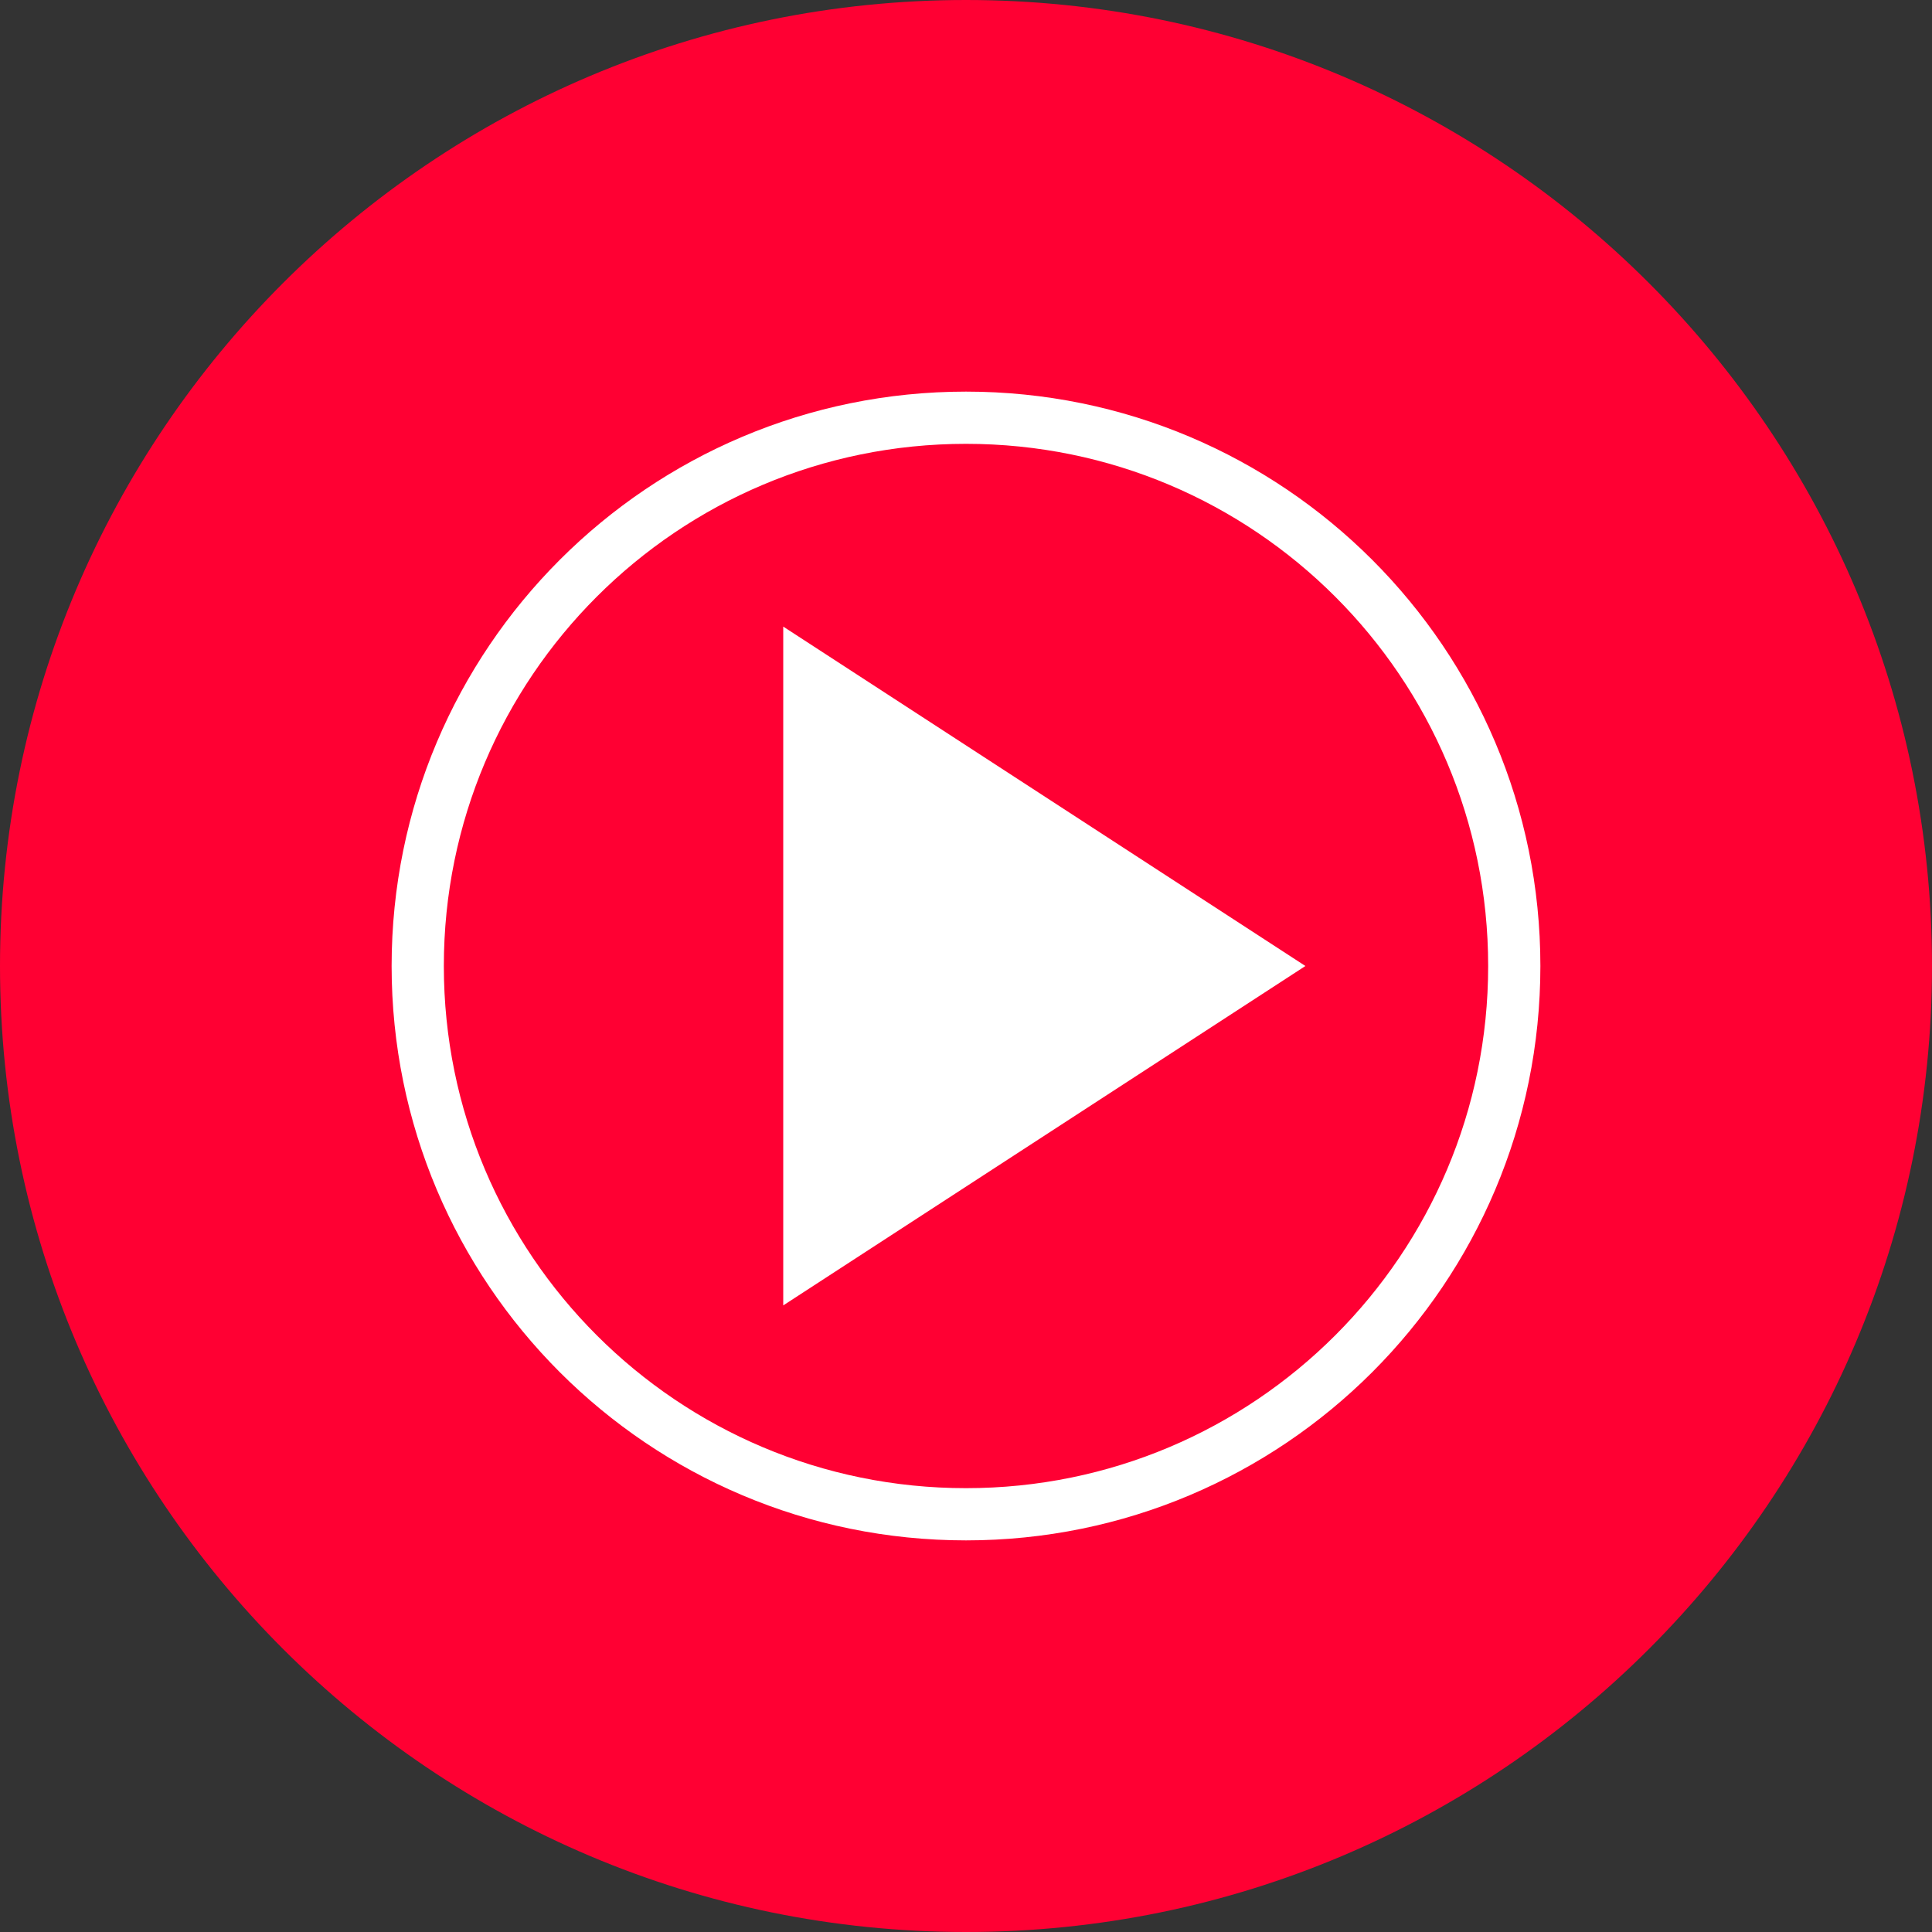
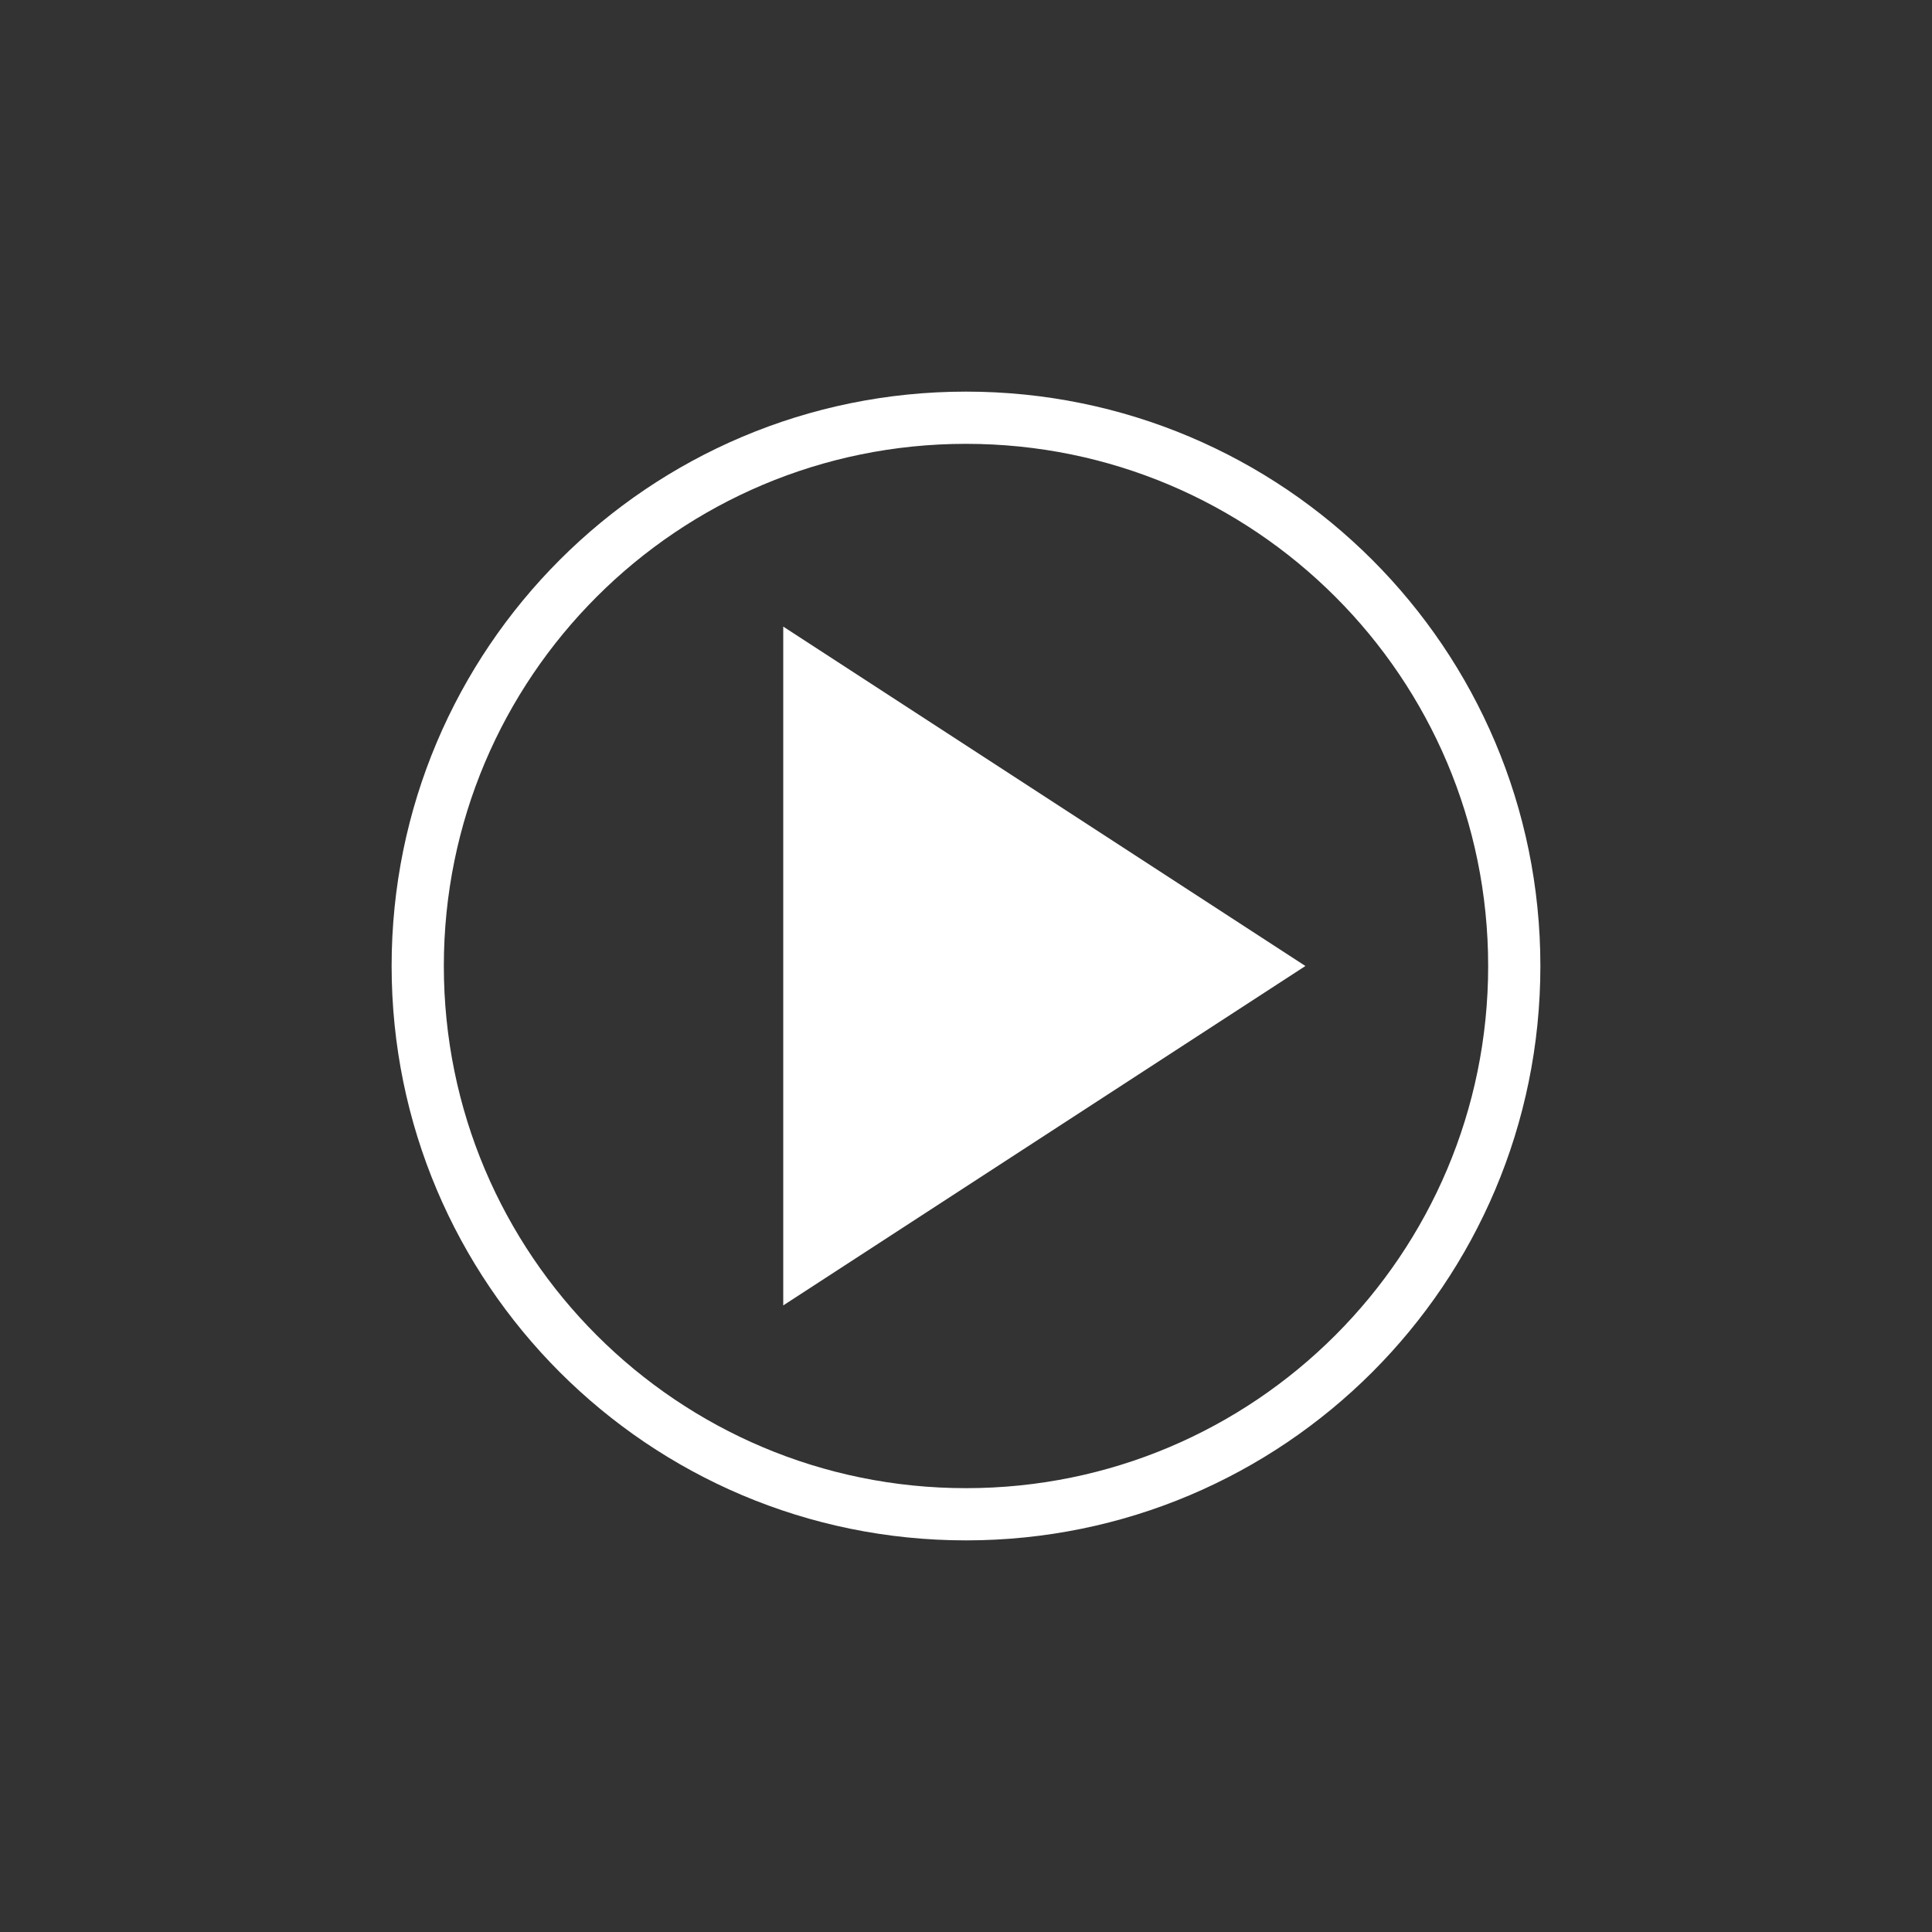
<svg xmlns="http://www.w3.org/2000/svg" width="37" height="37" fill="none">
  <rect width="100%" height="100%" fill="#333333" stroke="none" />
-   <path fill="#F03" d="M18.5 37C28.712 37 37 28.712 37 18.5S28.712 0 18.5 0 0 8.288 0 18.5 8.288 37 18.5 37Z" />
  <path stroke="#fff" d="M29 18.5C29 24.302 24.302 29 18.5 29 12.699 29 8 24.302 8 18.5 8 12.699 12.699 8 18.5 8 24.302 8 29 12.699 29 18.5Z" />
  <path fill="#fff" d="M25 18.5 15 12v13l10-6.5Z" />
</svg>